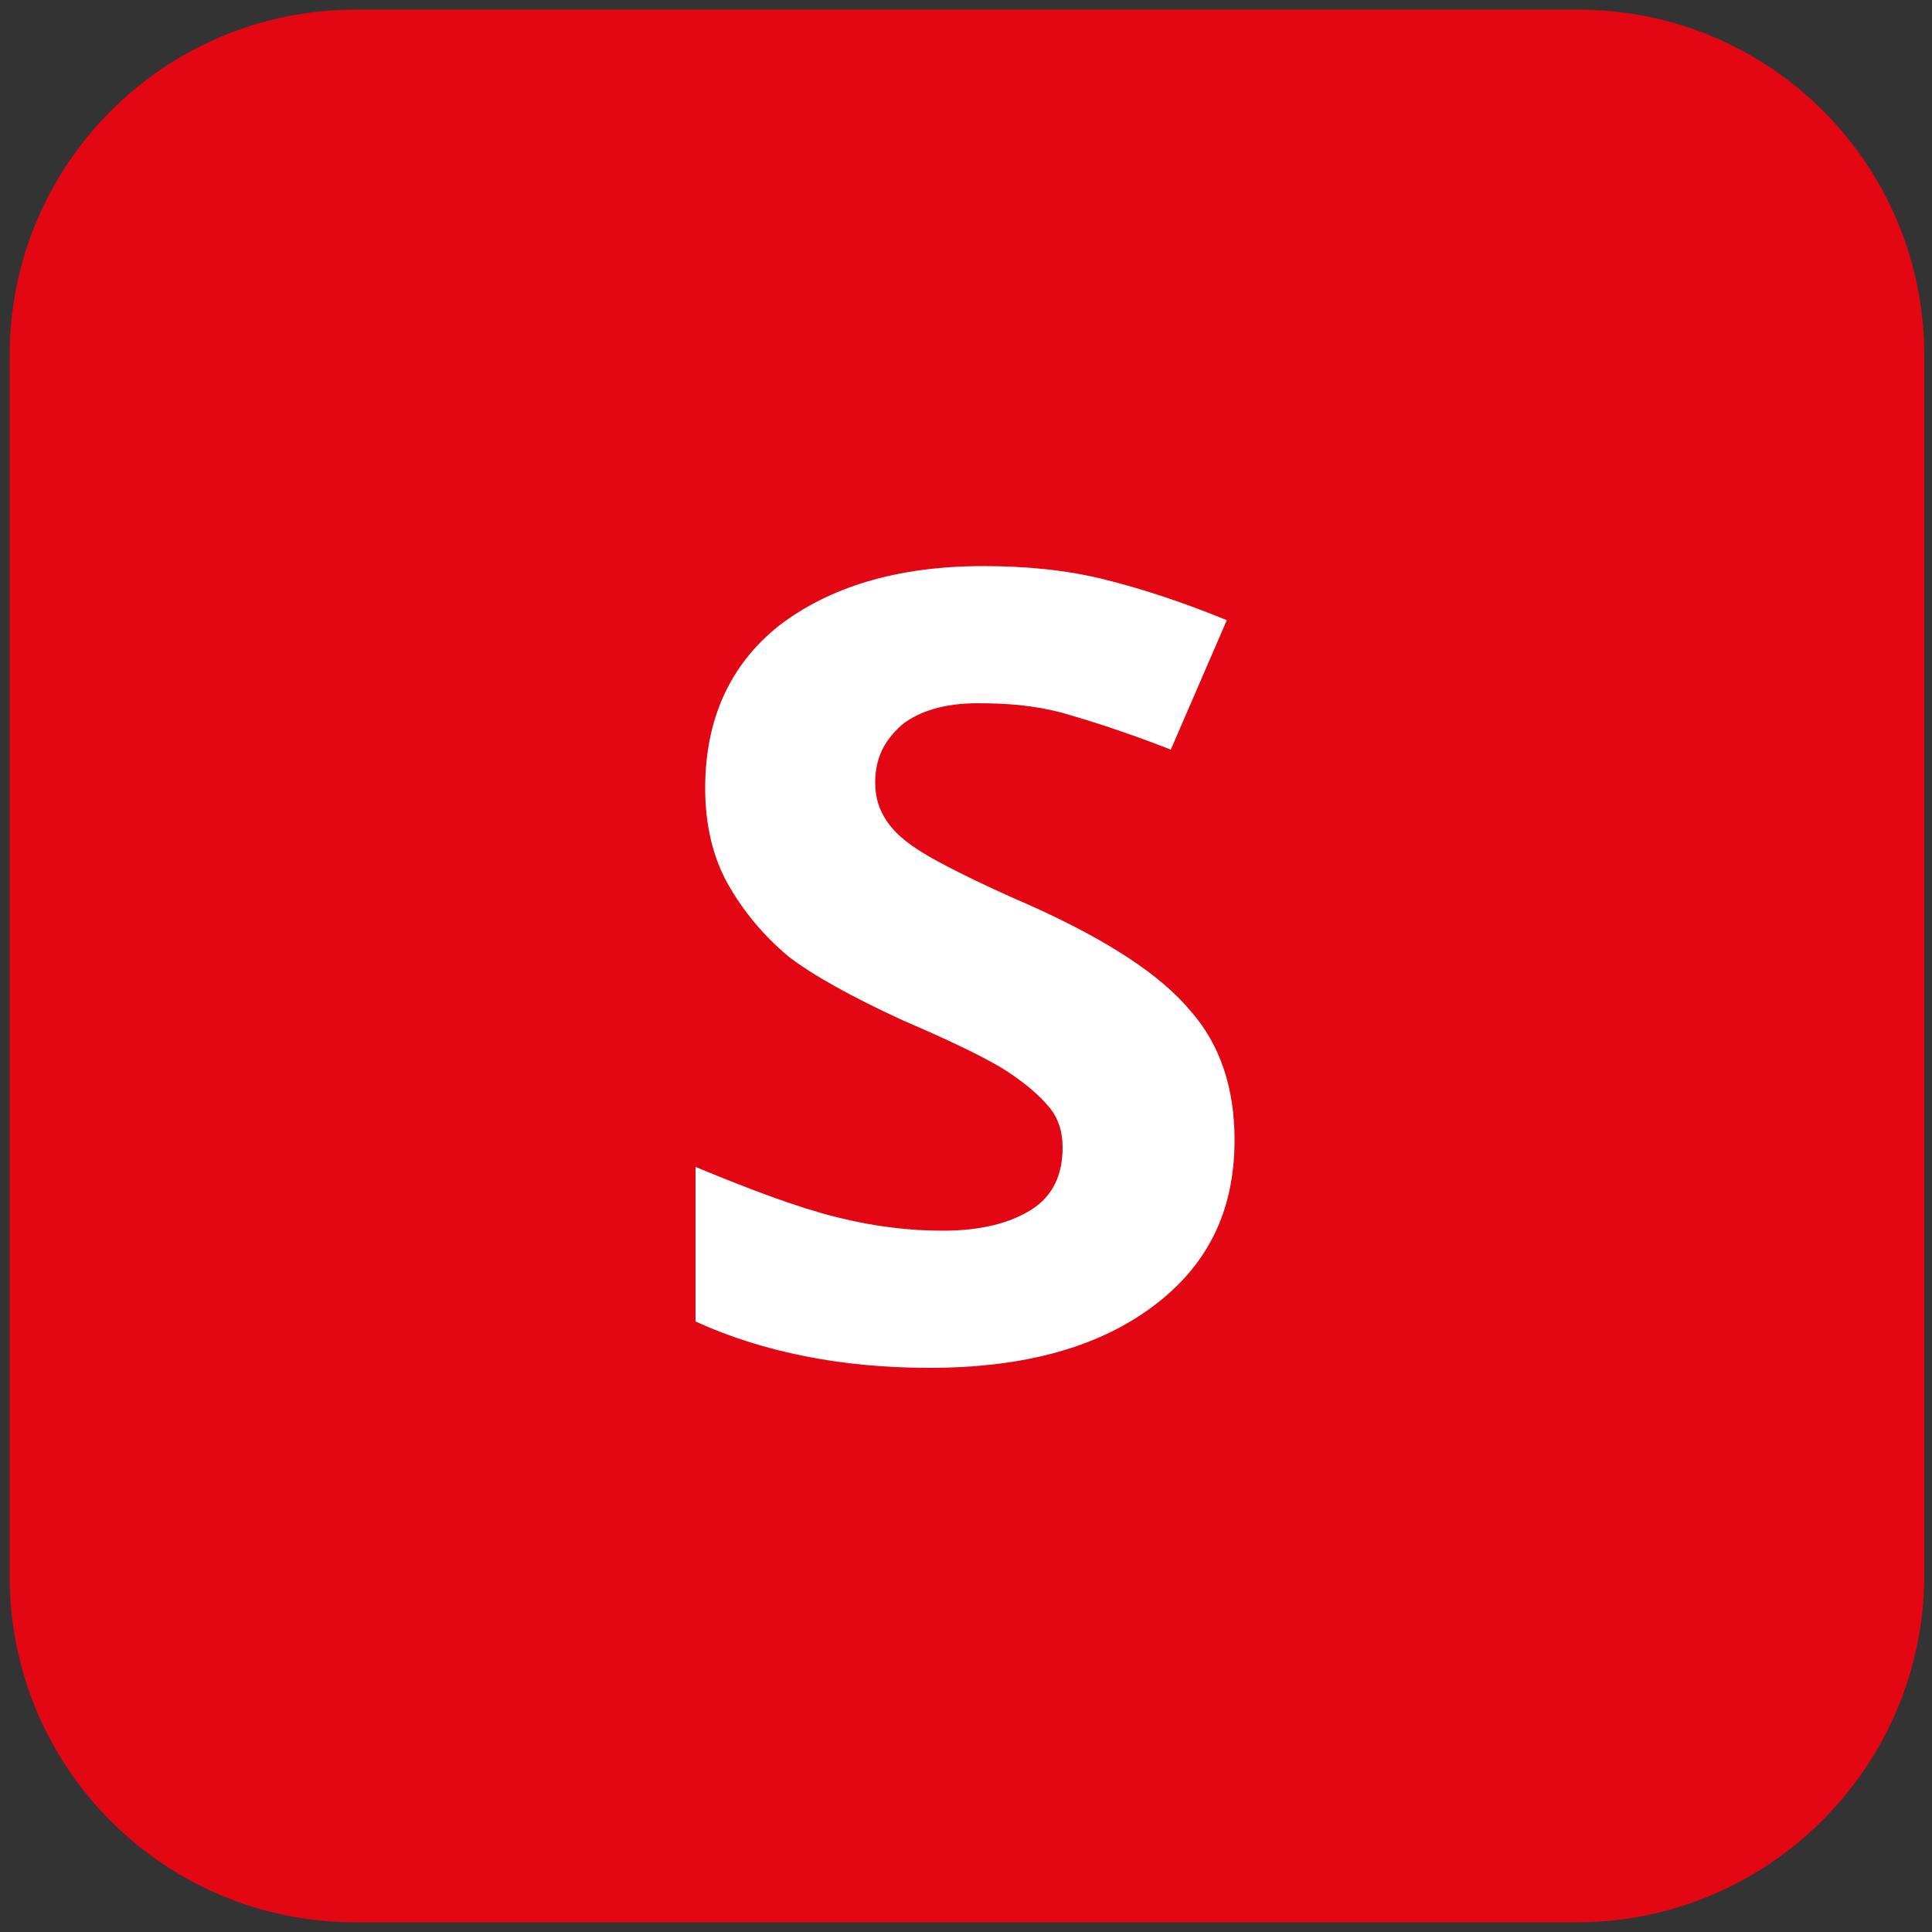
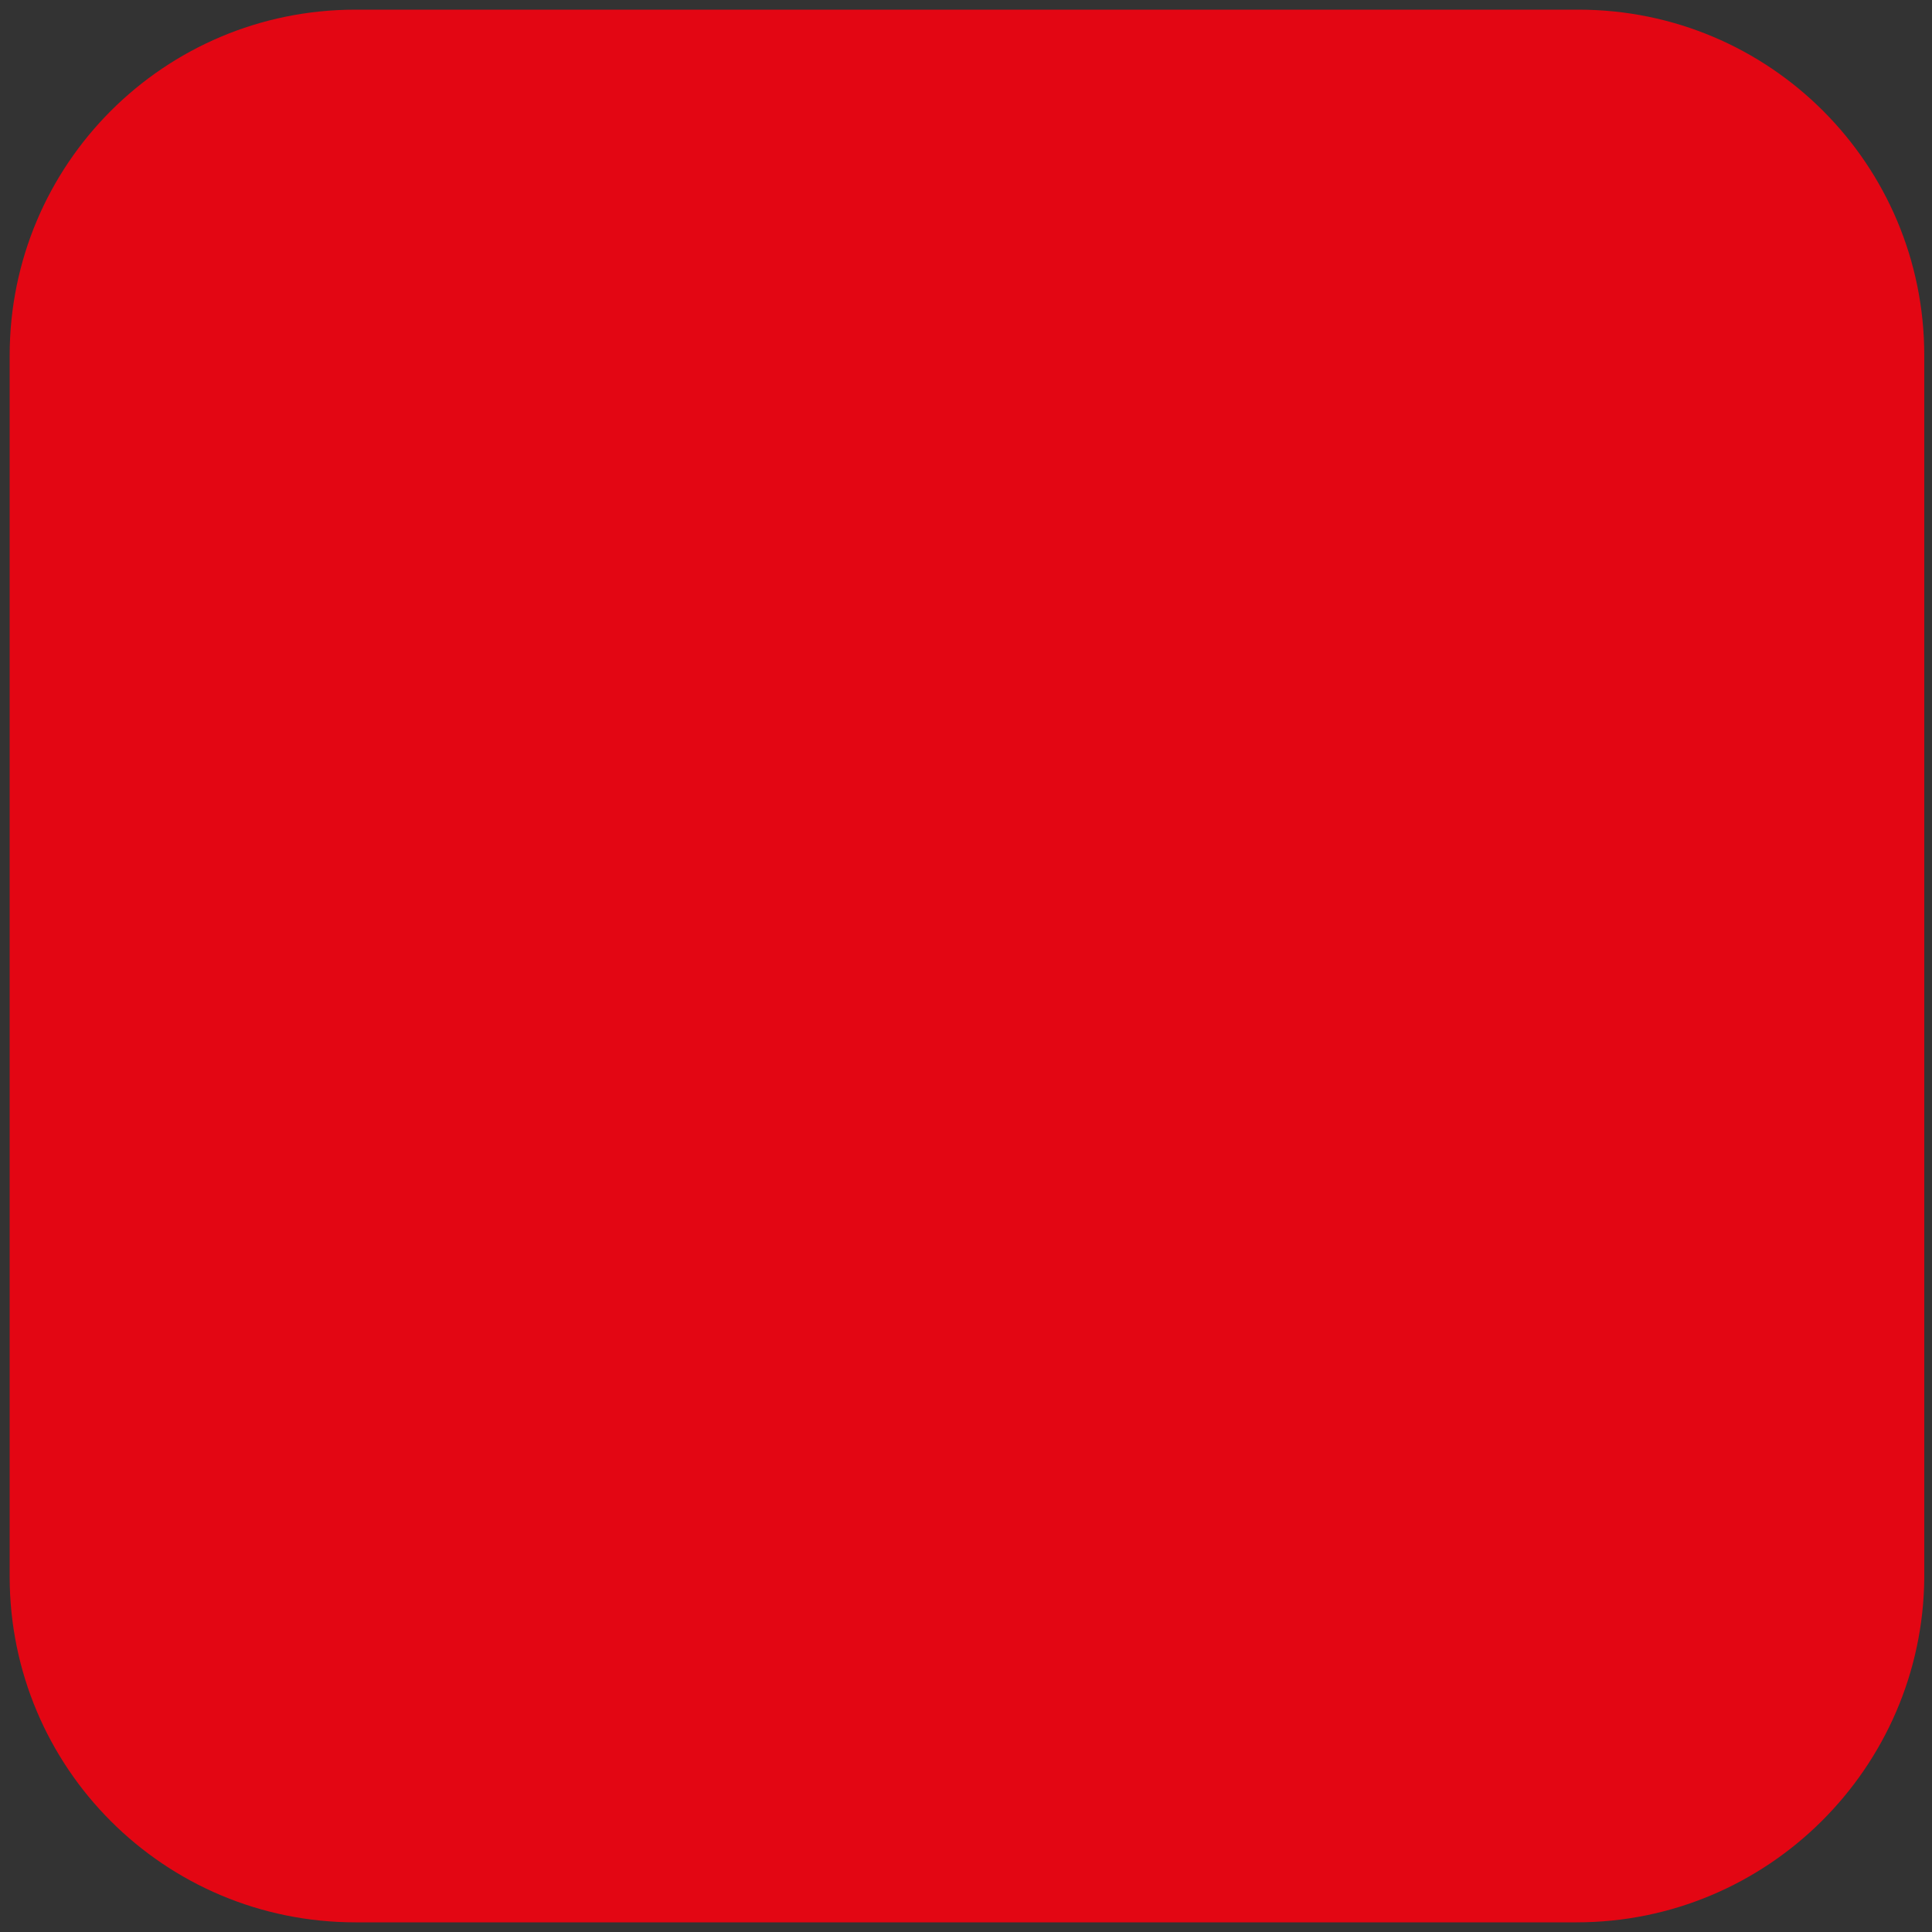
<svg xmlns="http://www.w3.org/2000/svg" version="1.1" id="Calque_1" x="0px" y="0px" viewBox="0 0 100 100" style="enable-background:new 0 0 100 100;" xml:space="preserve">
  <rect x="0" y="0" width="100" height="100" fill="#333333" stroke="none" />
  <style type="text/css">
	.st0{fill:#E30613;}
	.st1{enable-background:new    ;}
	.st2{fill:#FFFFFF;}
</style>
  <title>S Measure Pictogram</title>
  <path class="st0" d="M81.6,99.5H18.4c-9.9,0-17.9-8-17.9-17.9V18.4c0-9.9,8-17.9,17.9-17.9h63.3c9.9,0,17.9,8,17.9,17.9v63.3  C99.5,91.5,91.5,99.5,81.6,99.5z" />
  <g class="st1">
-     <path class="st2" d="M63.9,59c0,3.7-1.4,6.5-4.2,8.6c-2.8,2.1-6.6,3.2-11.6,3.2c-4.5,0-8.6-0.8-12.1-2.4v-8   c2.9,1.2,5.3,2.1,7.3,2.6s3.8,0.7,5.5,0.7c2,0,3.5-0.4,4.6-1.1s1.6-1.8,1.6-3.2c0-0.8-0.2-1.5-0.7-2.1s-1.2-1.2-2.1-1.8   s-2.7-1.5-5.5-2.7c-2.6-1.2-4.6-2.3-5.9-3.3c-1.3-1.1-2.3-2.3-3.1-3.7c-0.8-1.4-1.2-3.1-1.2-5c0-3.6,1.3-6.4,3.8-8.4   c2.6-2,6.1-3.1,10.6-3.1c2.2,0,4.3,0.2,6.3,0.7c2,0.5,4.1,1.2,6.3,2.1l-2.9,6.7c-2.3-0.9-4.2-1.5-5.6-1.9c-1.5-0.4-2.9-0.5-4.4-0.5   c-1.7,0-3,0.4-3.9,1.1c-0.9,0.8-1.4,1.7-1.4,3c0,0.8,0.2,1.4,0.6,2c0.4,0.6,1,1.1,1.8,1.6c0.8,0.5,2.7,1.5,5.7,2.8   c4,1.8,6.7,3.6,8.2,5.4C63.2,54.1,63.9,56.4,63.9,59z" />
-   </g>
+     </g>
</svg>